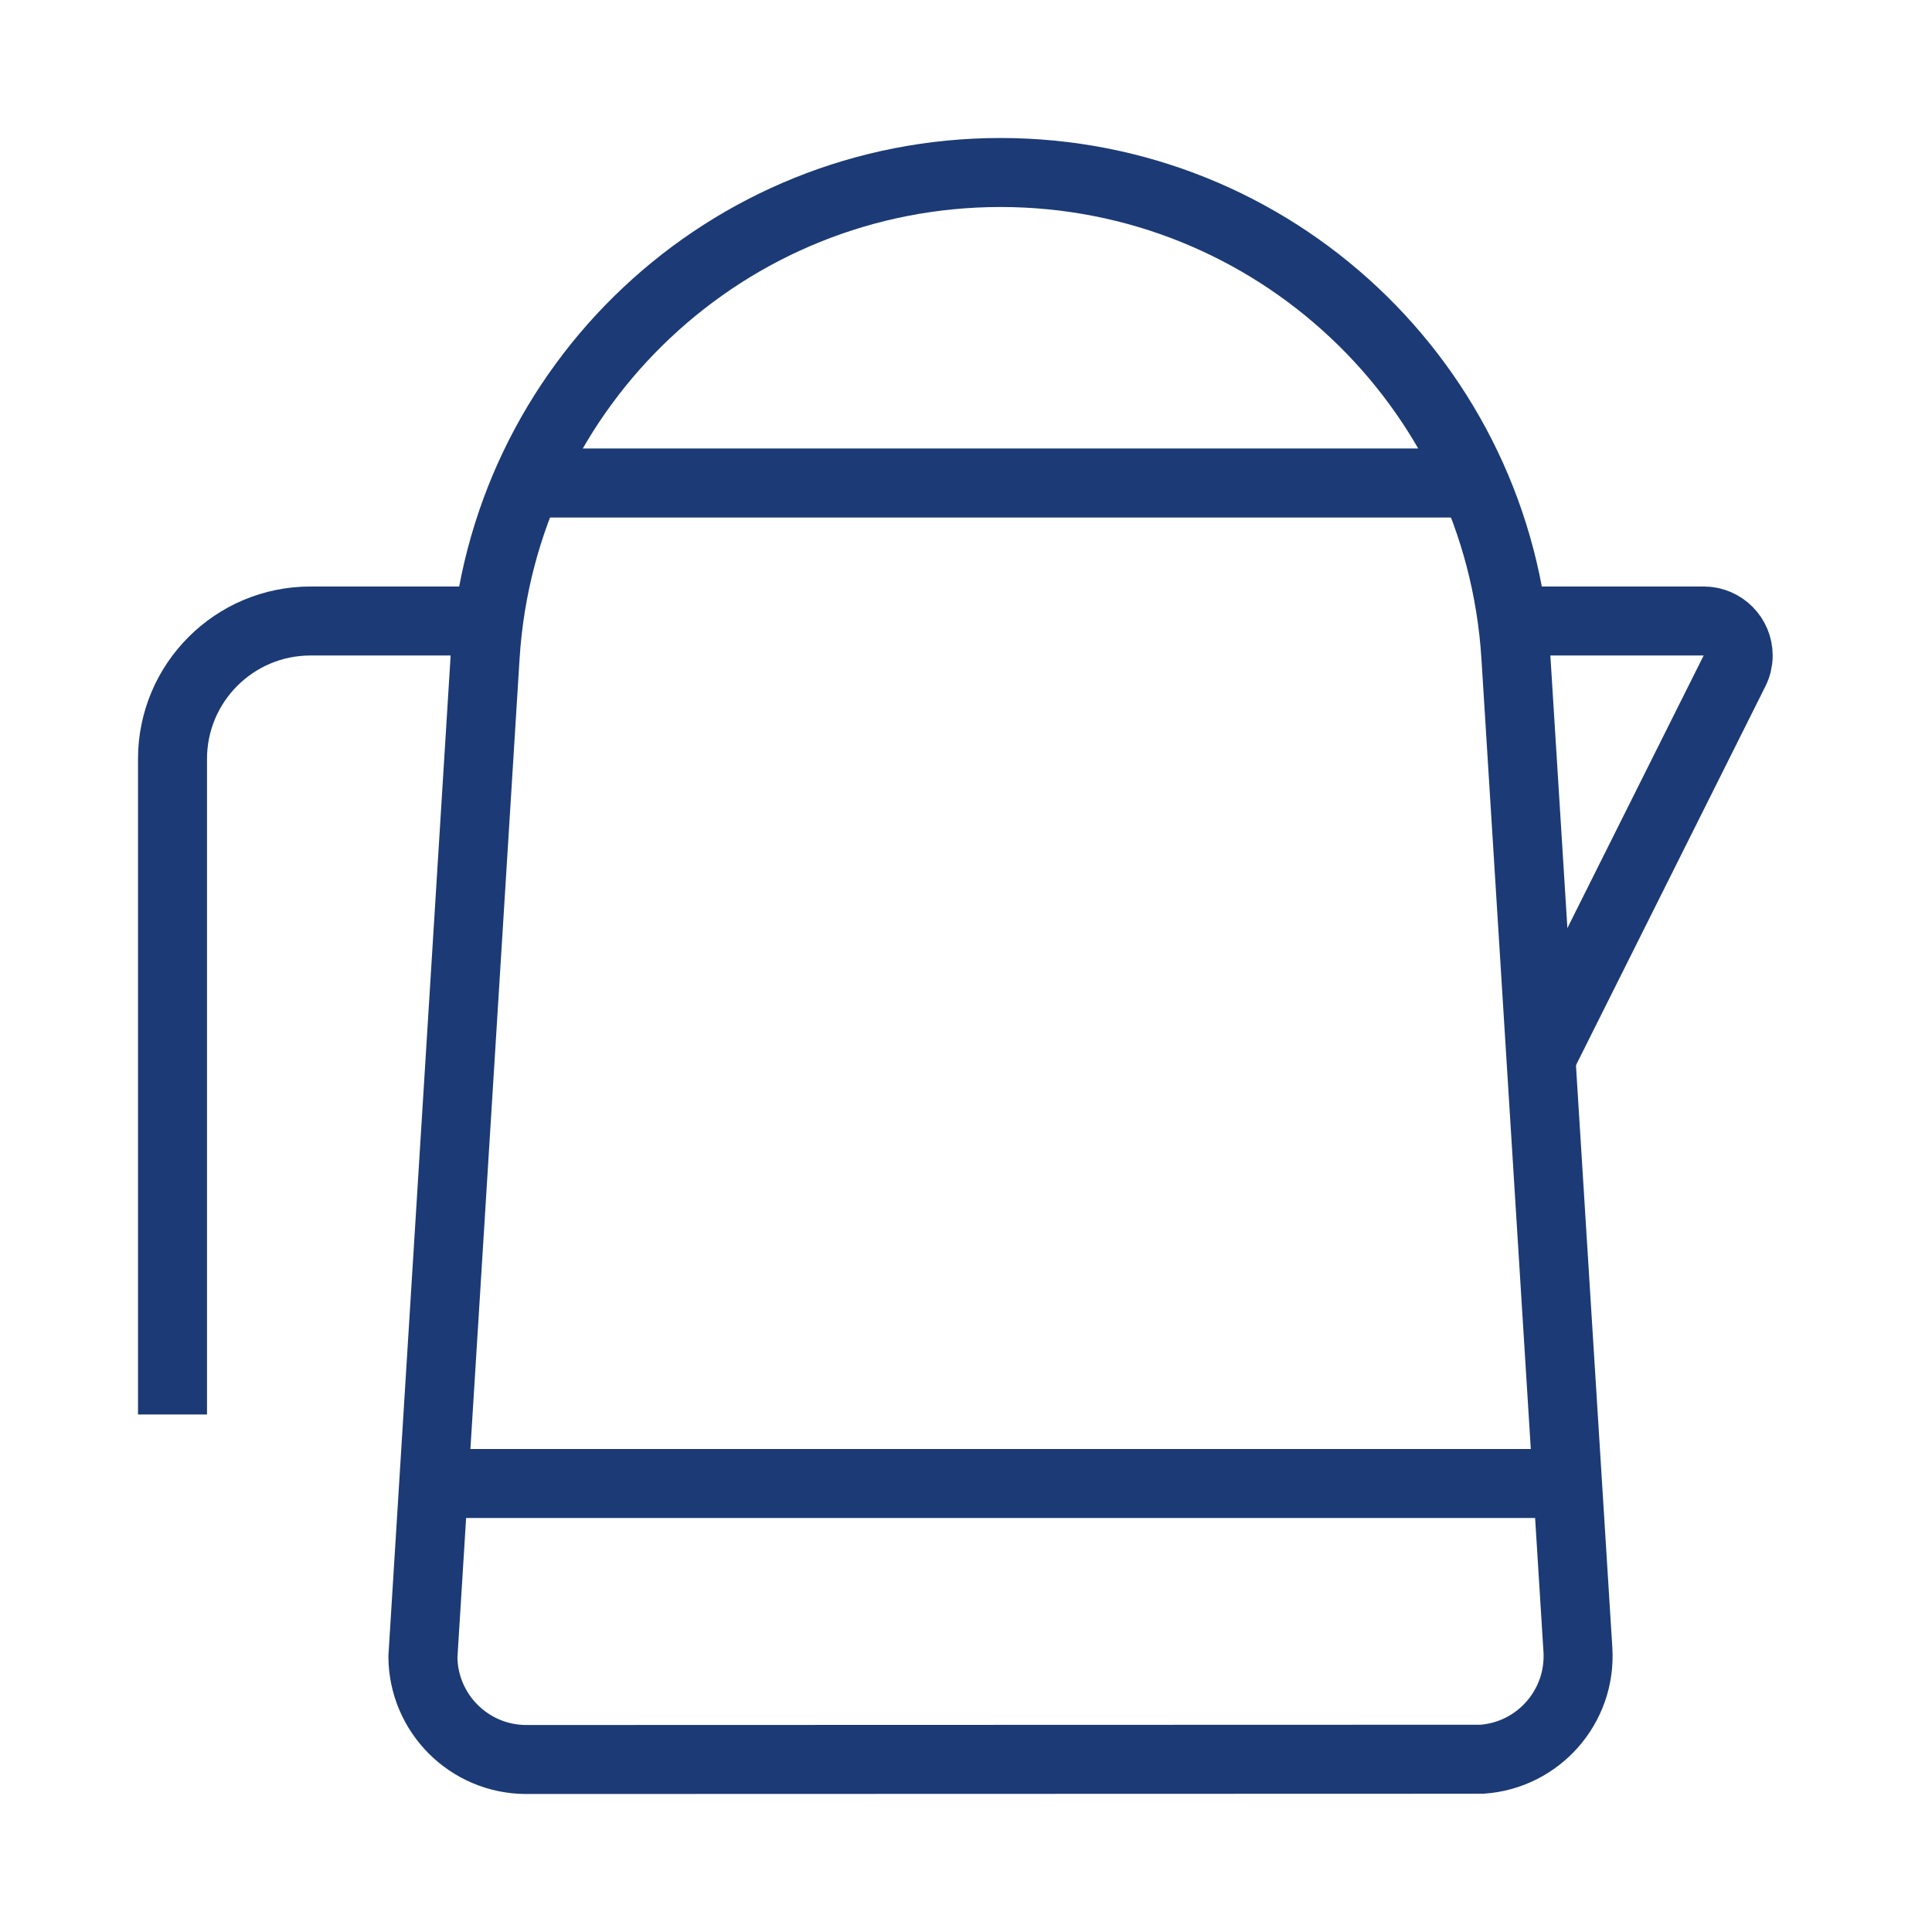
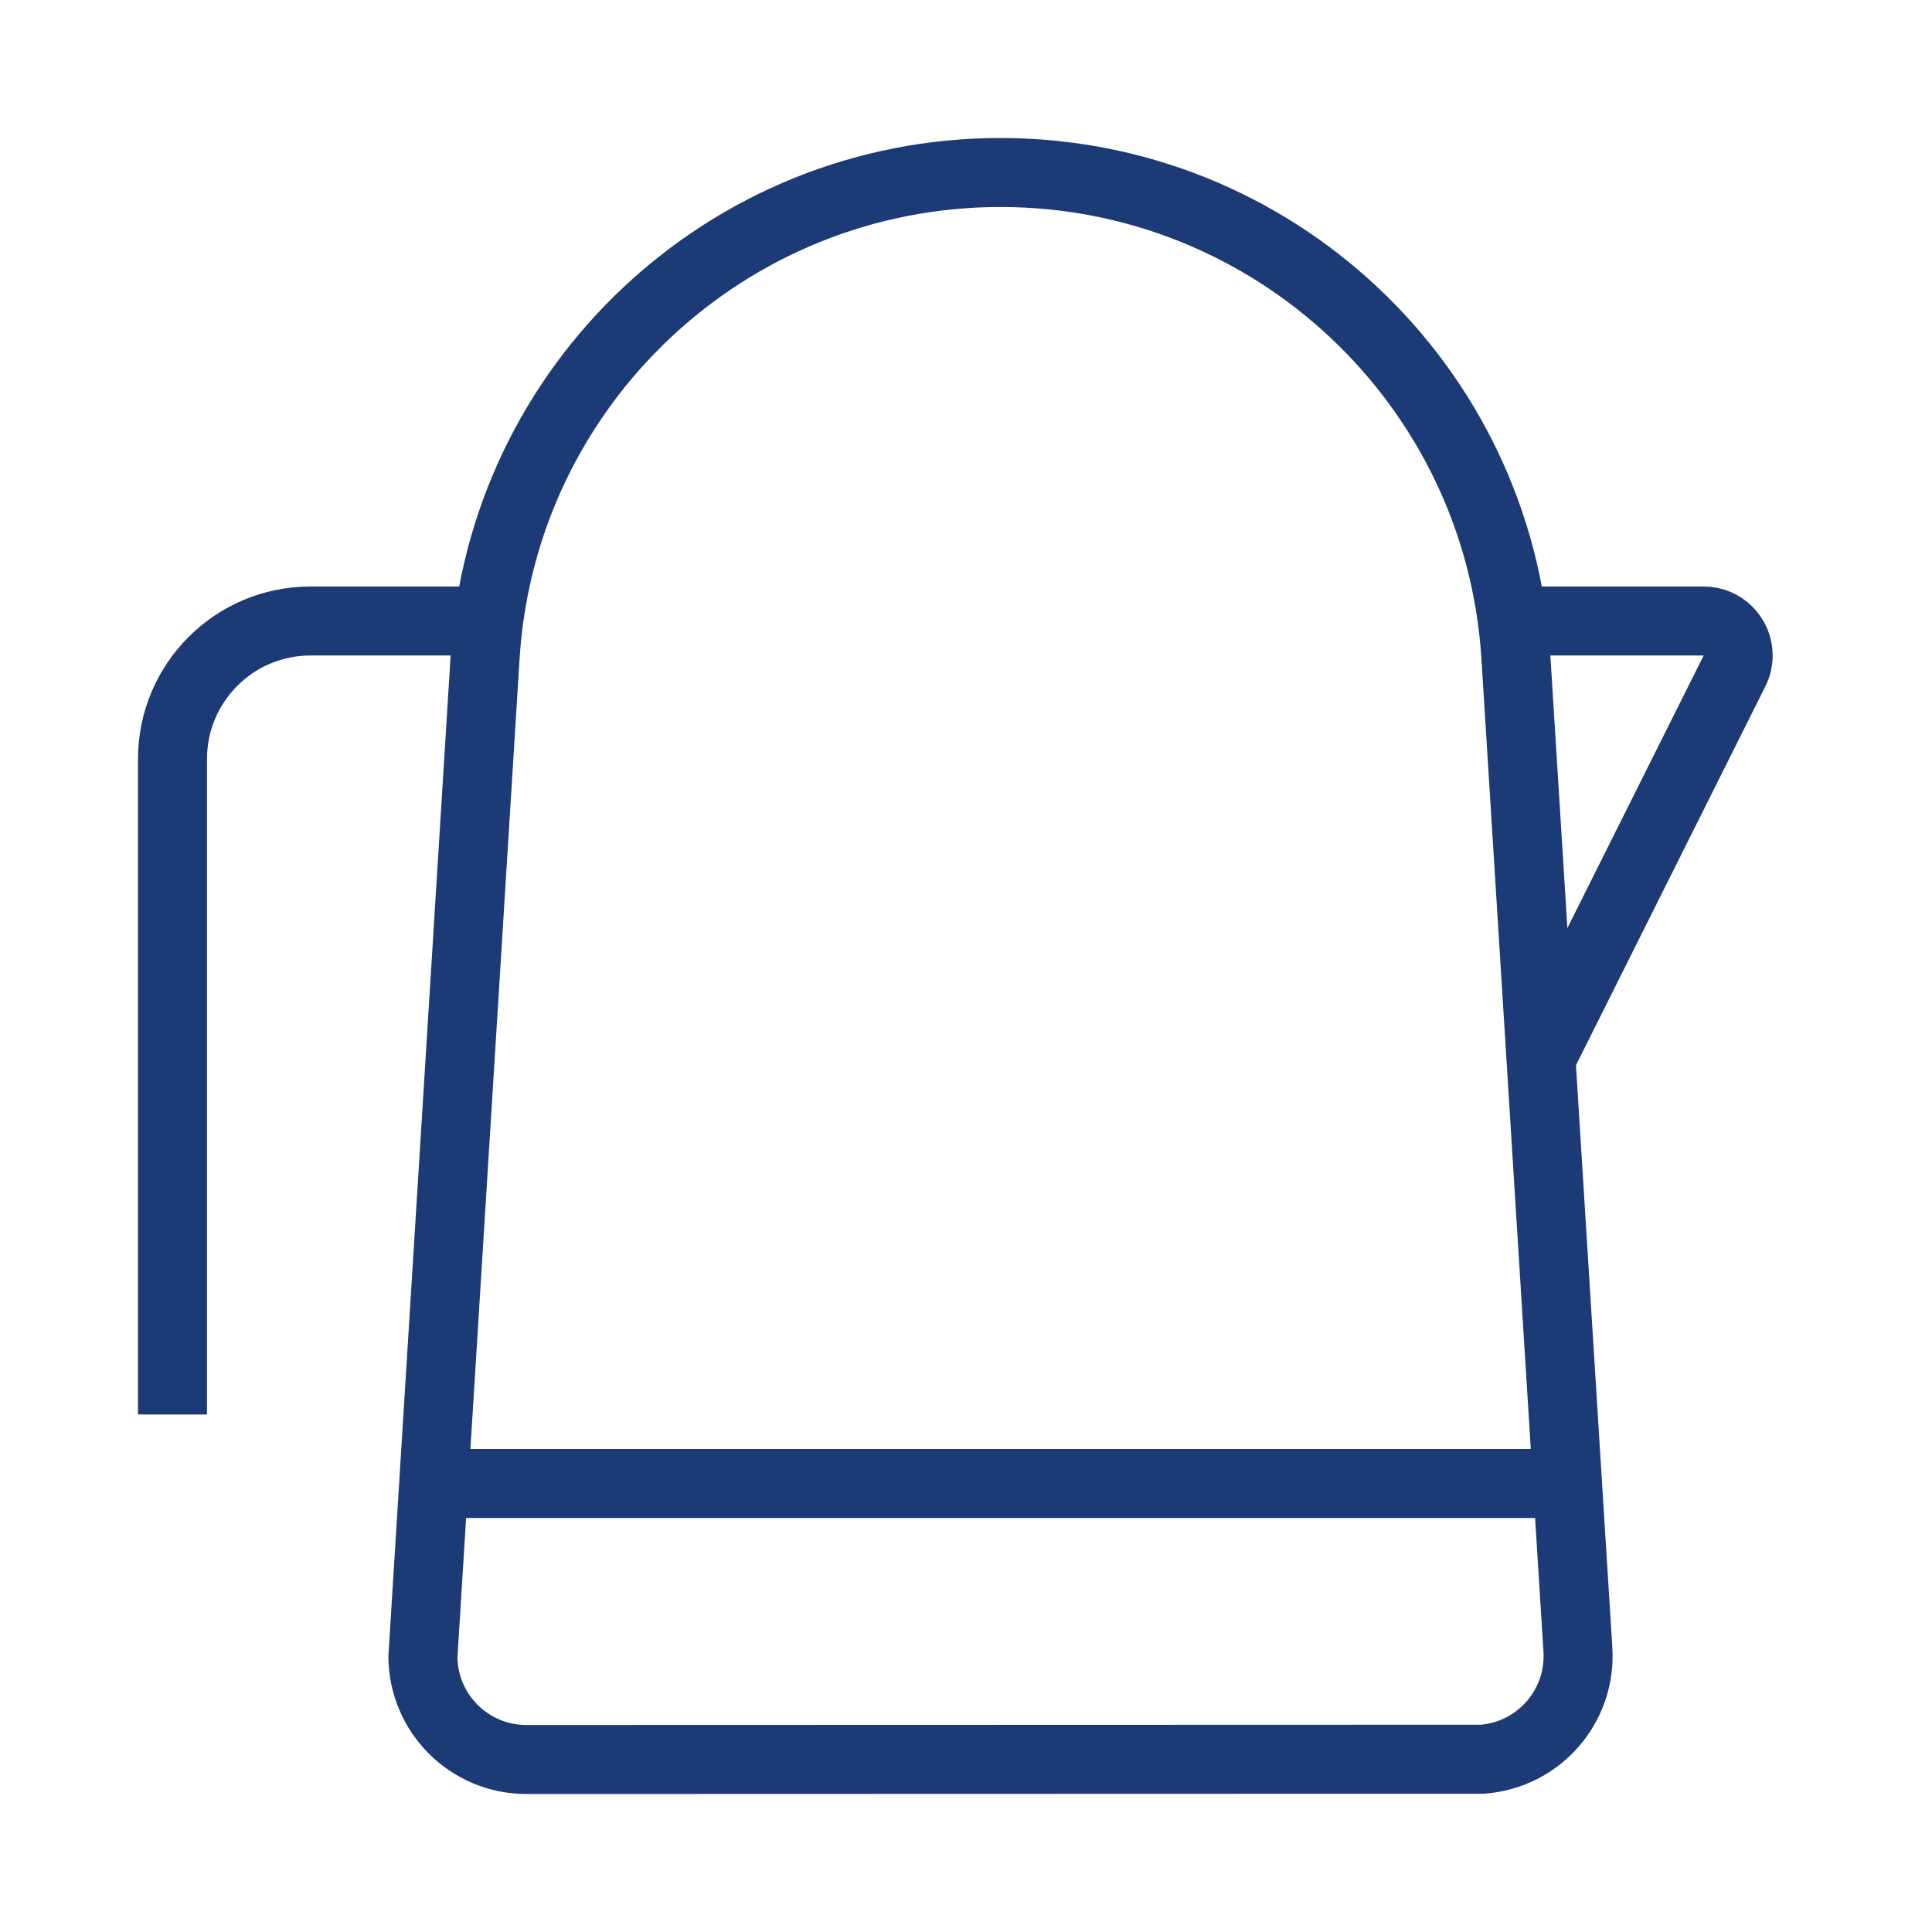
<svg xmlns="http://www.w3.org/2000/svg" width="56" height="56" viewBox="0 0 56 56">
  <g fill="none" fill-rule="evenodd">
    <path stroke="#1C3A75" stroke-linecap="square" stroke-width="2" d="M53.5,20.5 L53.5,25.882 C53.5,26.434 53.052,26.882 52.5,26.882 C52.345,26.882 52.192,26.846 52.053,26.776 L41.5,21.5 L41.5,21.5" transform="rotate(-90 47.5 24)" />
    <path stroke="#1C3A75" stroke-width="2" d="M29,5 C32.952,5 36.563,6.536 39.248,9.059 C41.933,11.581 43.691,15.089 43.938,19.033 L43.938,19.033 L45.736,47.813 C45.788,48.64 45.5,49.409 44.992,49.985 C44.49,50.554 43.773,50.934 42.958,50.992 L42.958,50.992 L15.258,51 C14.429,51 13.679,50.664 13.136,50.121 C12.6,49.585 12.266,48.846 12.258,48.029 L12.258,48.029 L14.062,19.033 C14.309,15.089 16.067,11.581 18.752,9.059 C21.437,6.536 25.048,5 29,5 Z" />
    <line x1="29" x2="29" y1="26" y2="60" stroke="#1C3A75" stroke-width="2" transform="rotate(-90 29 43)" />
-     <line x1="29" x2="29" y2="28" stroke="#1C3A75" stroke-width="2" transform="rotate(-90 29 14)" />
    <path stroke="#1C3A75" stroke-width="2" d="M5,41 L5,22 C5,19.791 6.791,18 9,18 L15,18 L15,18" />
  </g>
</svg>